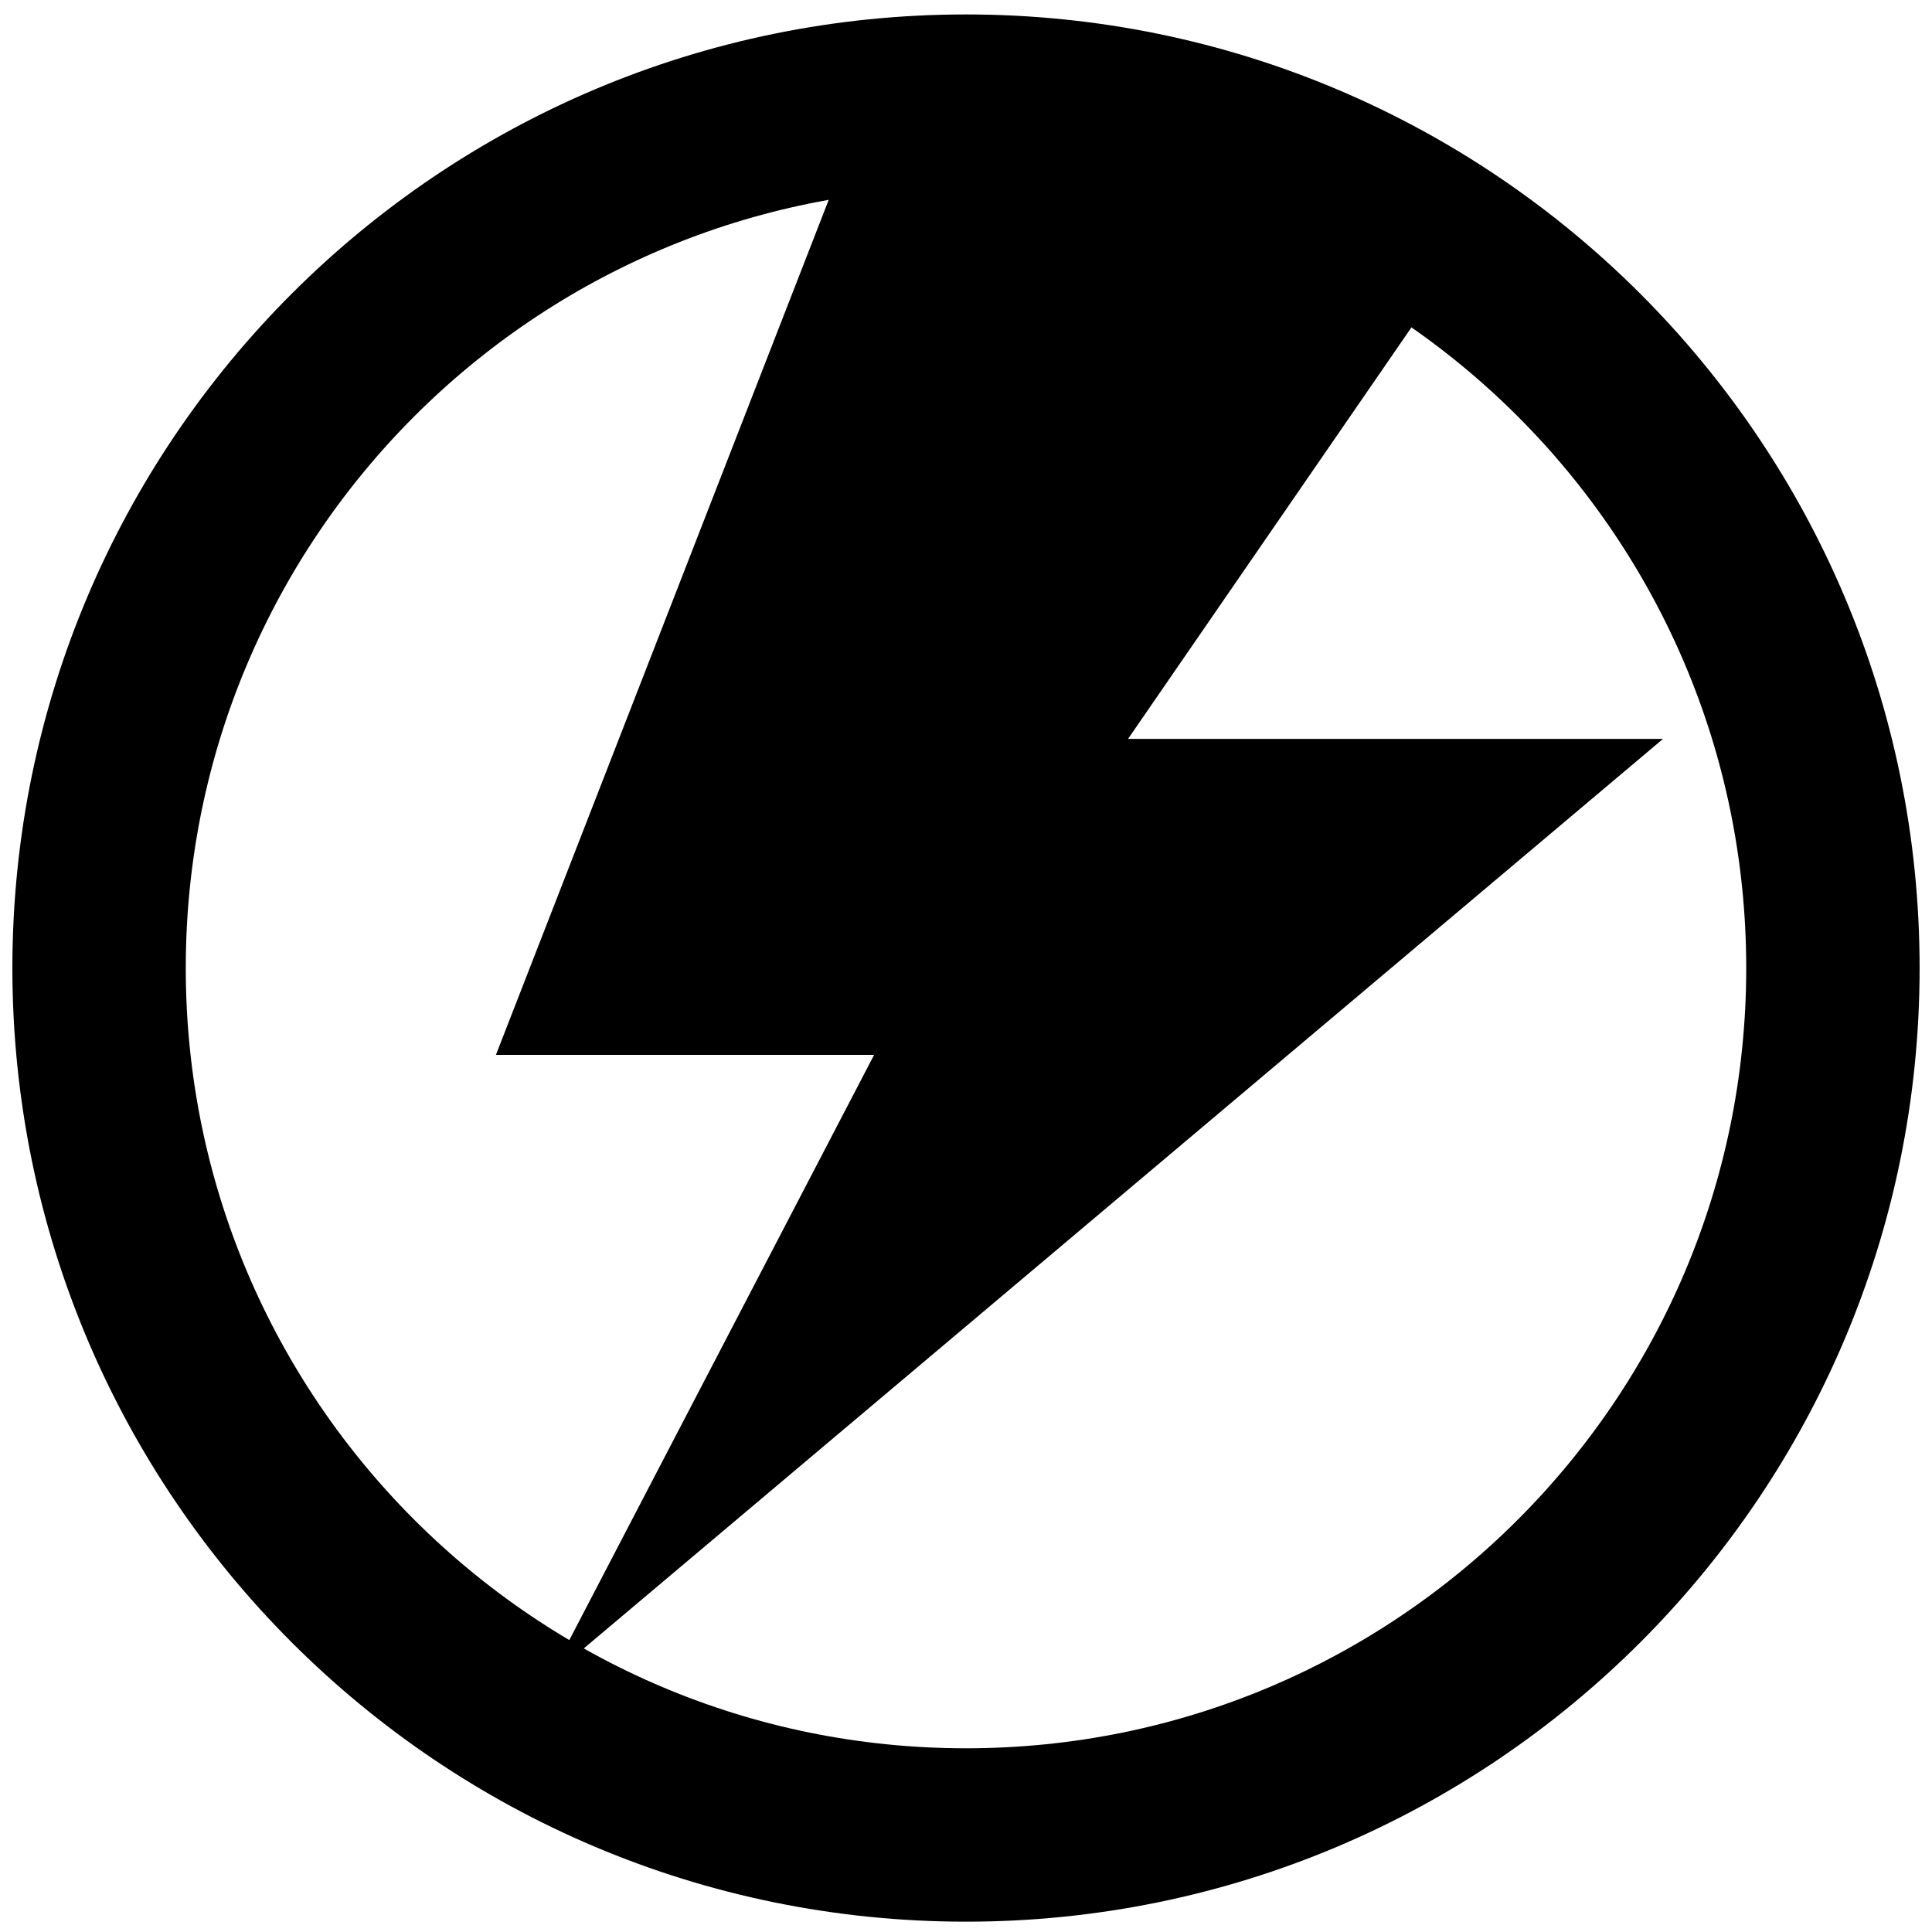
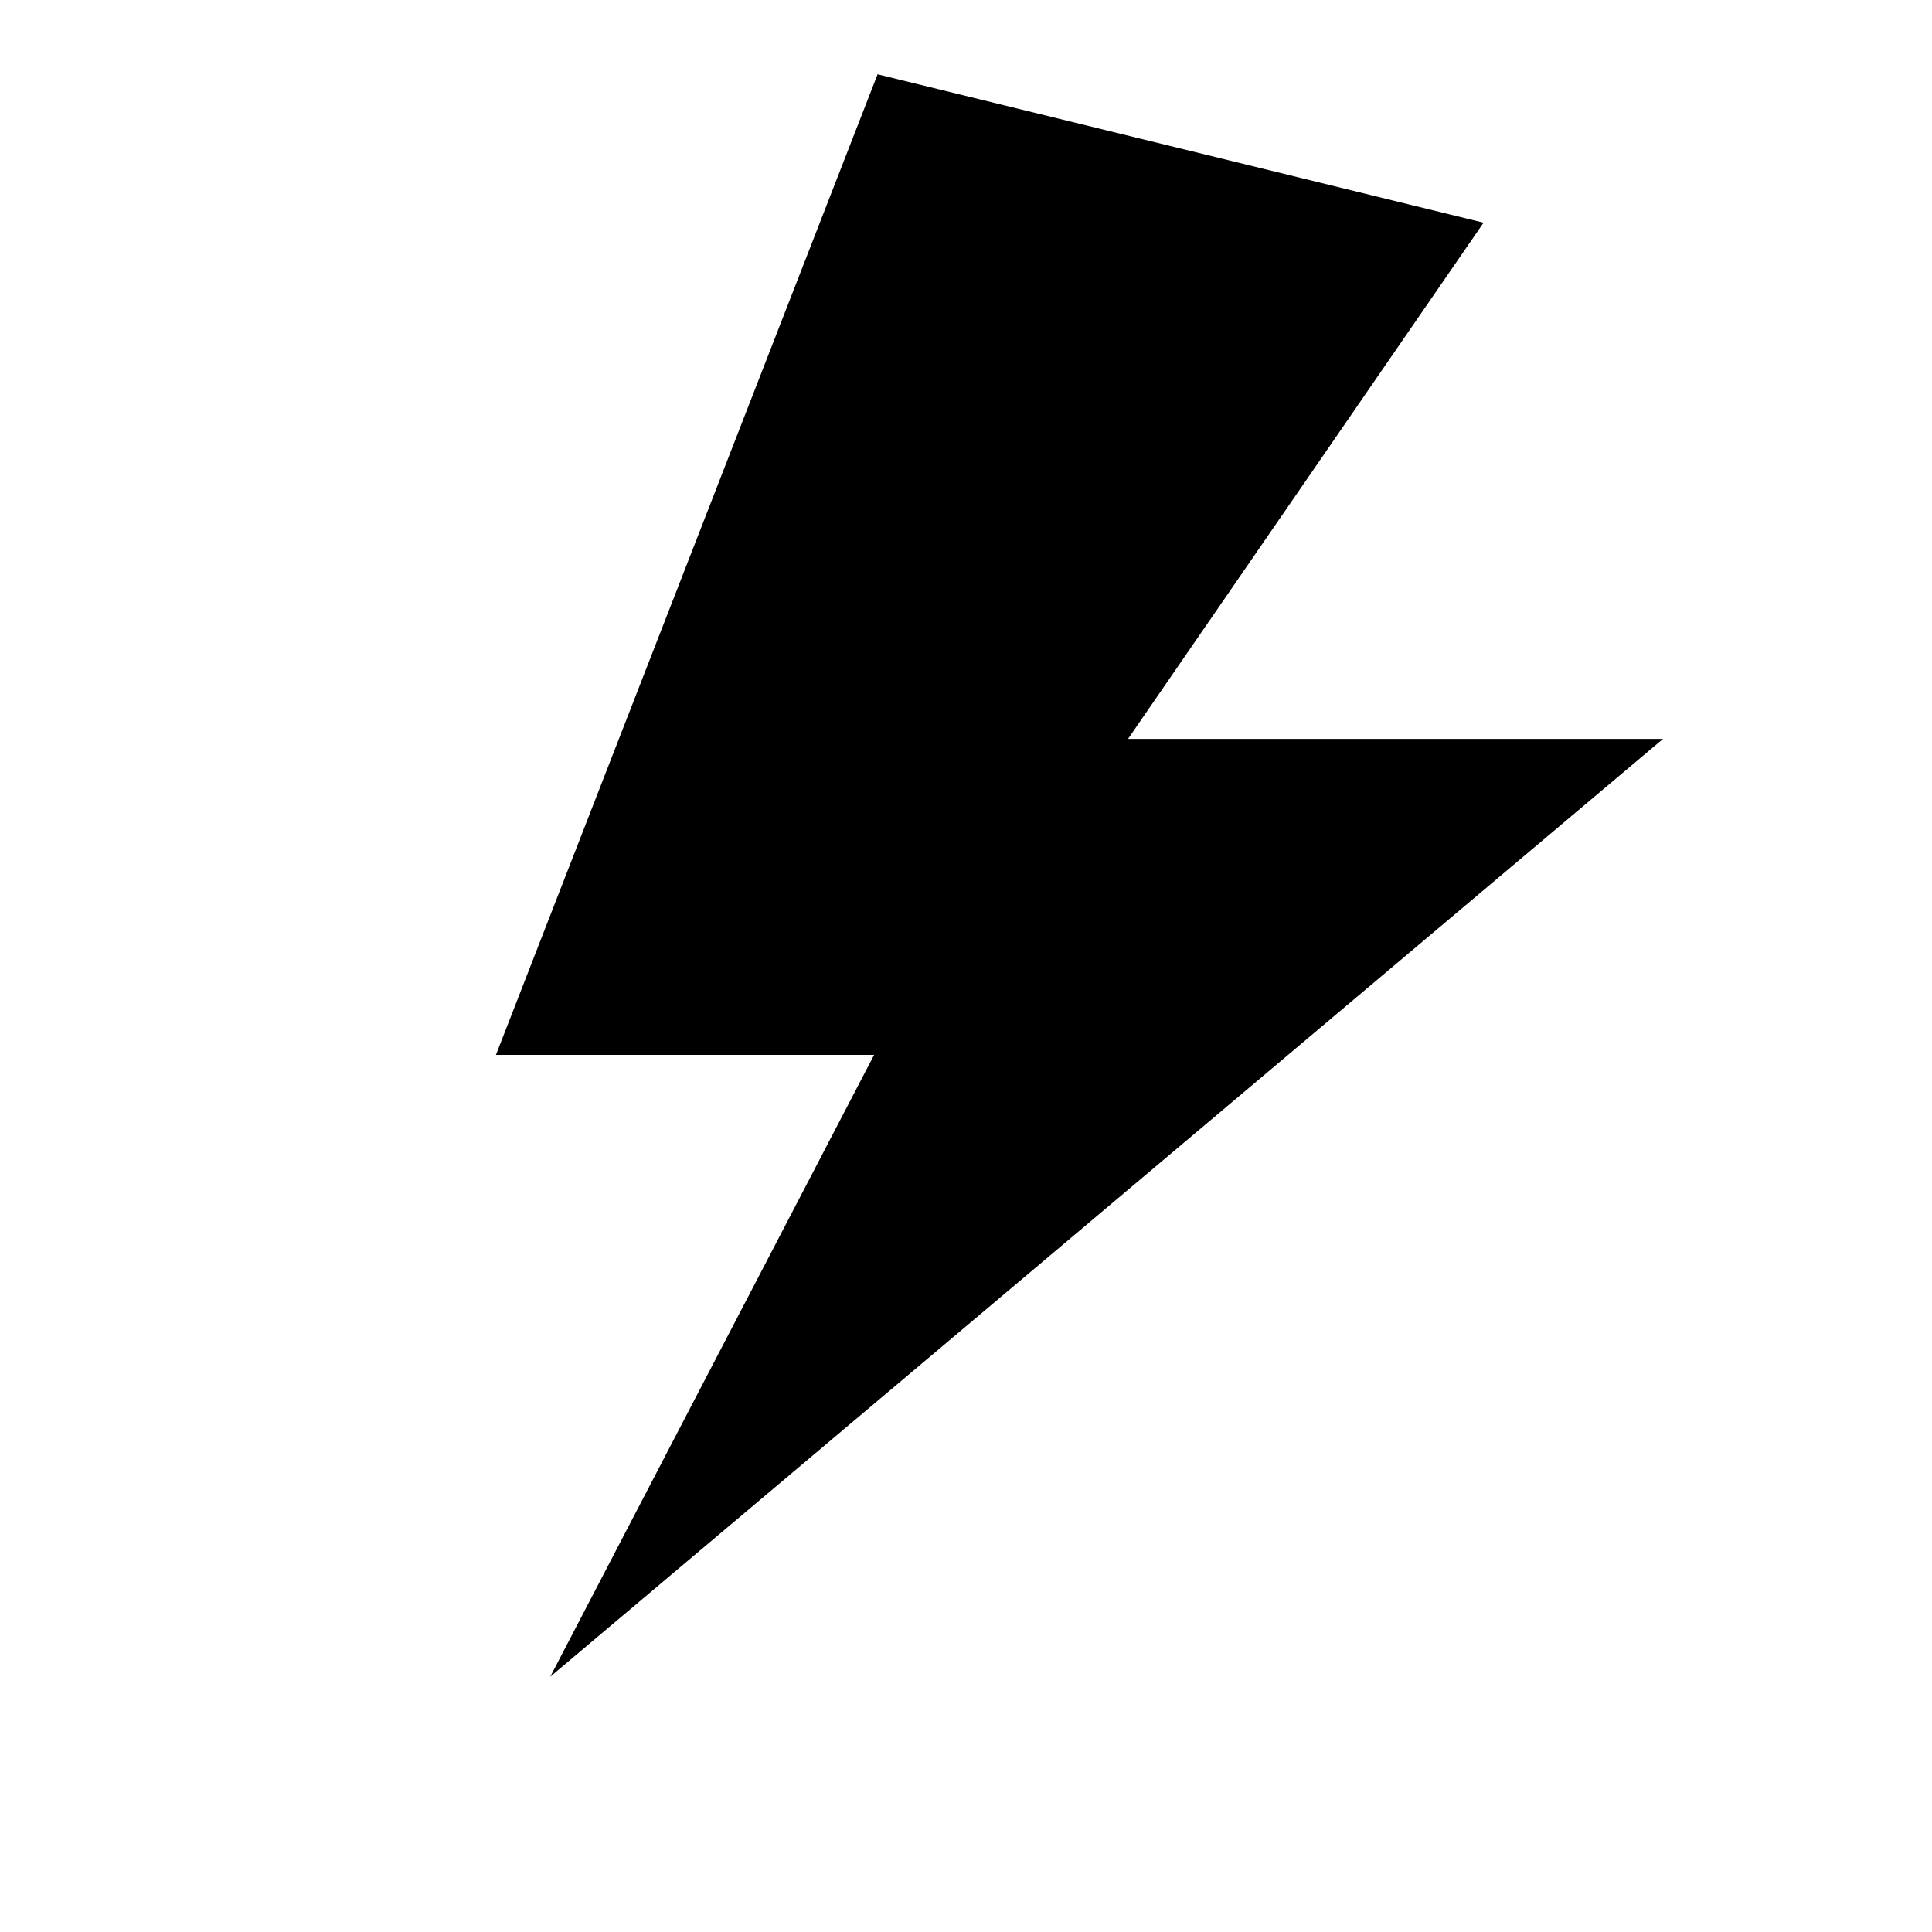
<svg xmlns="http://www.w3.org/2000/svg" width="78" height="78" viewBox="0 0 78 78" fill="none">
  <path d="M67.14 29.832H45.541L59.895 8.991L35.43 3L20.022 42.588H35.29L22.214 67.693L67.14 29.832Z" fill="black" />
-   <path d="M39 74.083C58.33 74.083 74 58.413 74 39.083C74 19.753 58.33 4.083 39 4.083C19.67 4.083 4 19.753 4 39.083C4 58.413 19.67 74.083 39 74.083Z" stroke="black" stroke-width="7" stroke-miterlimit="10" />
</svg>